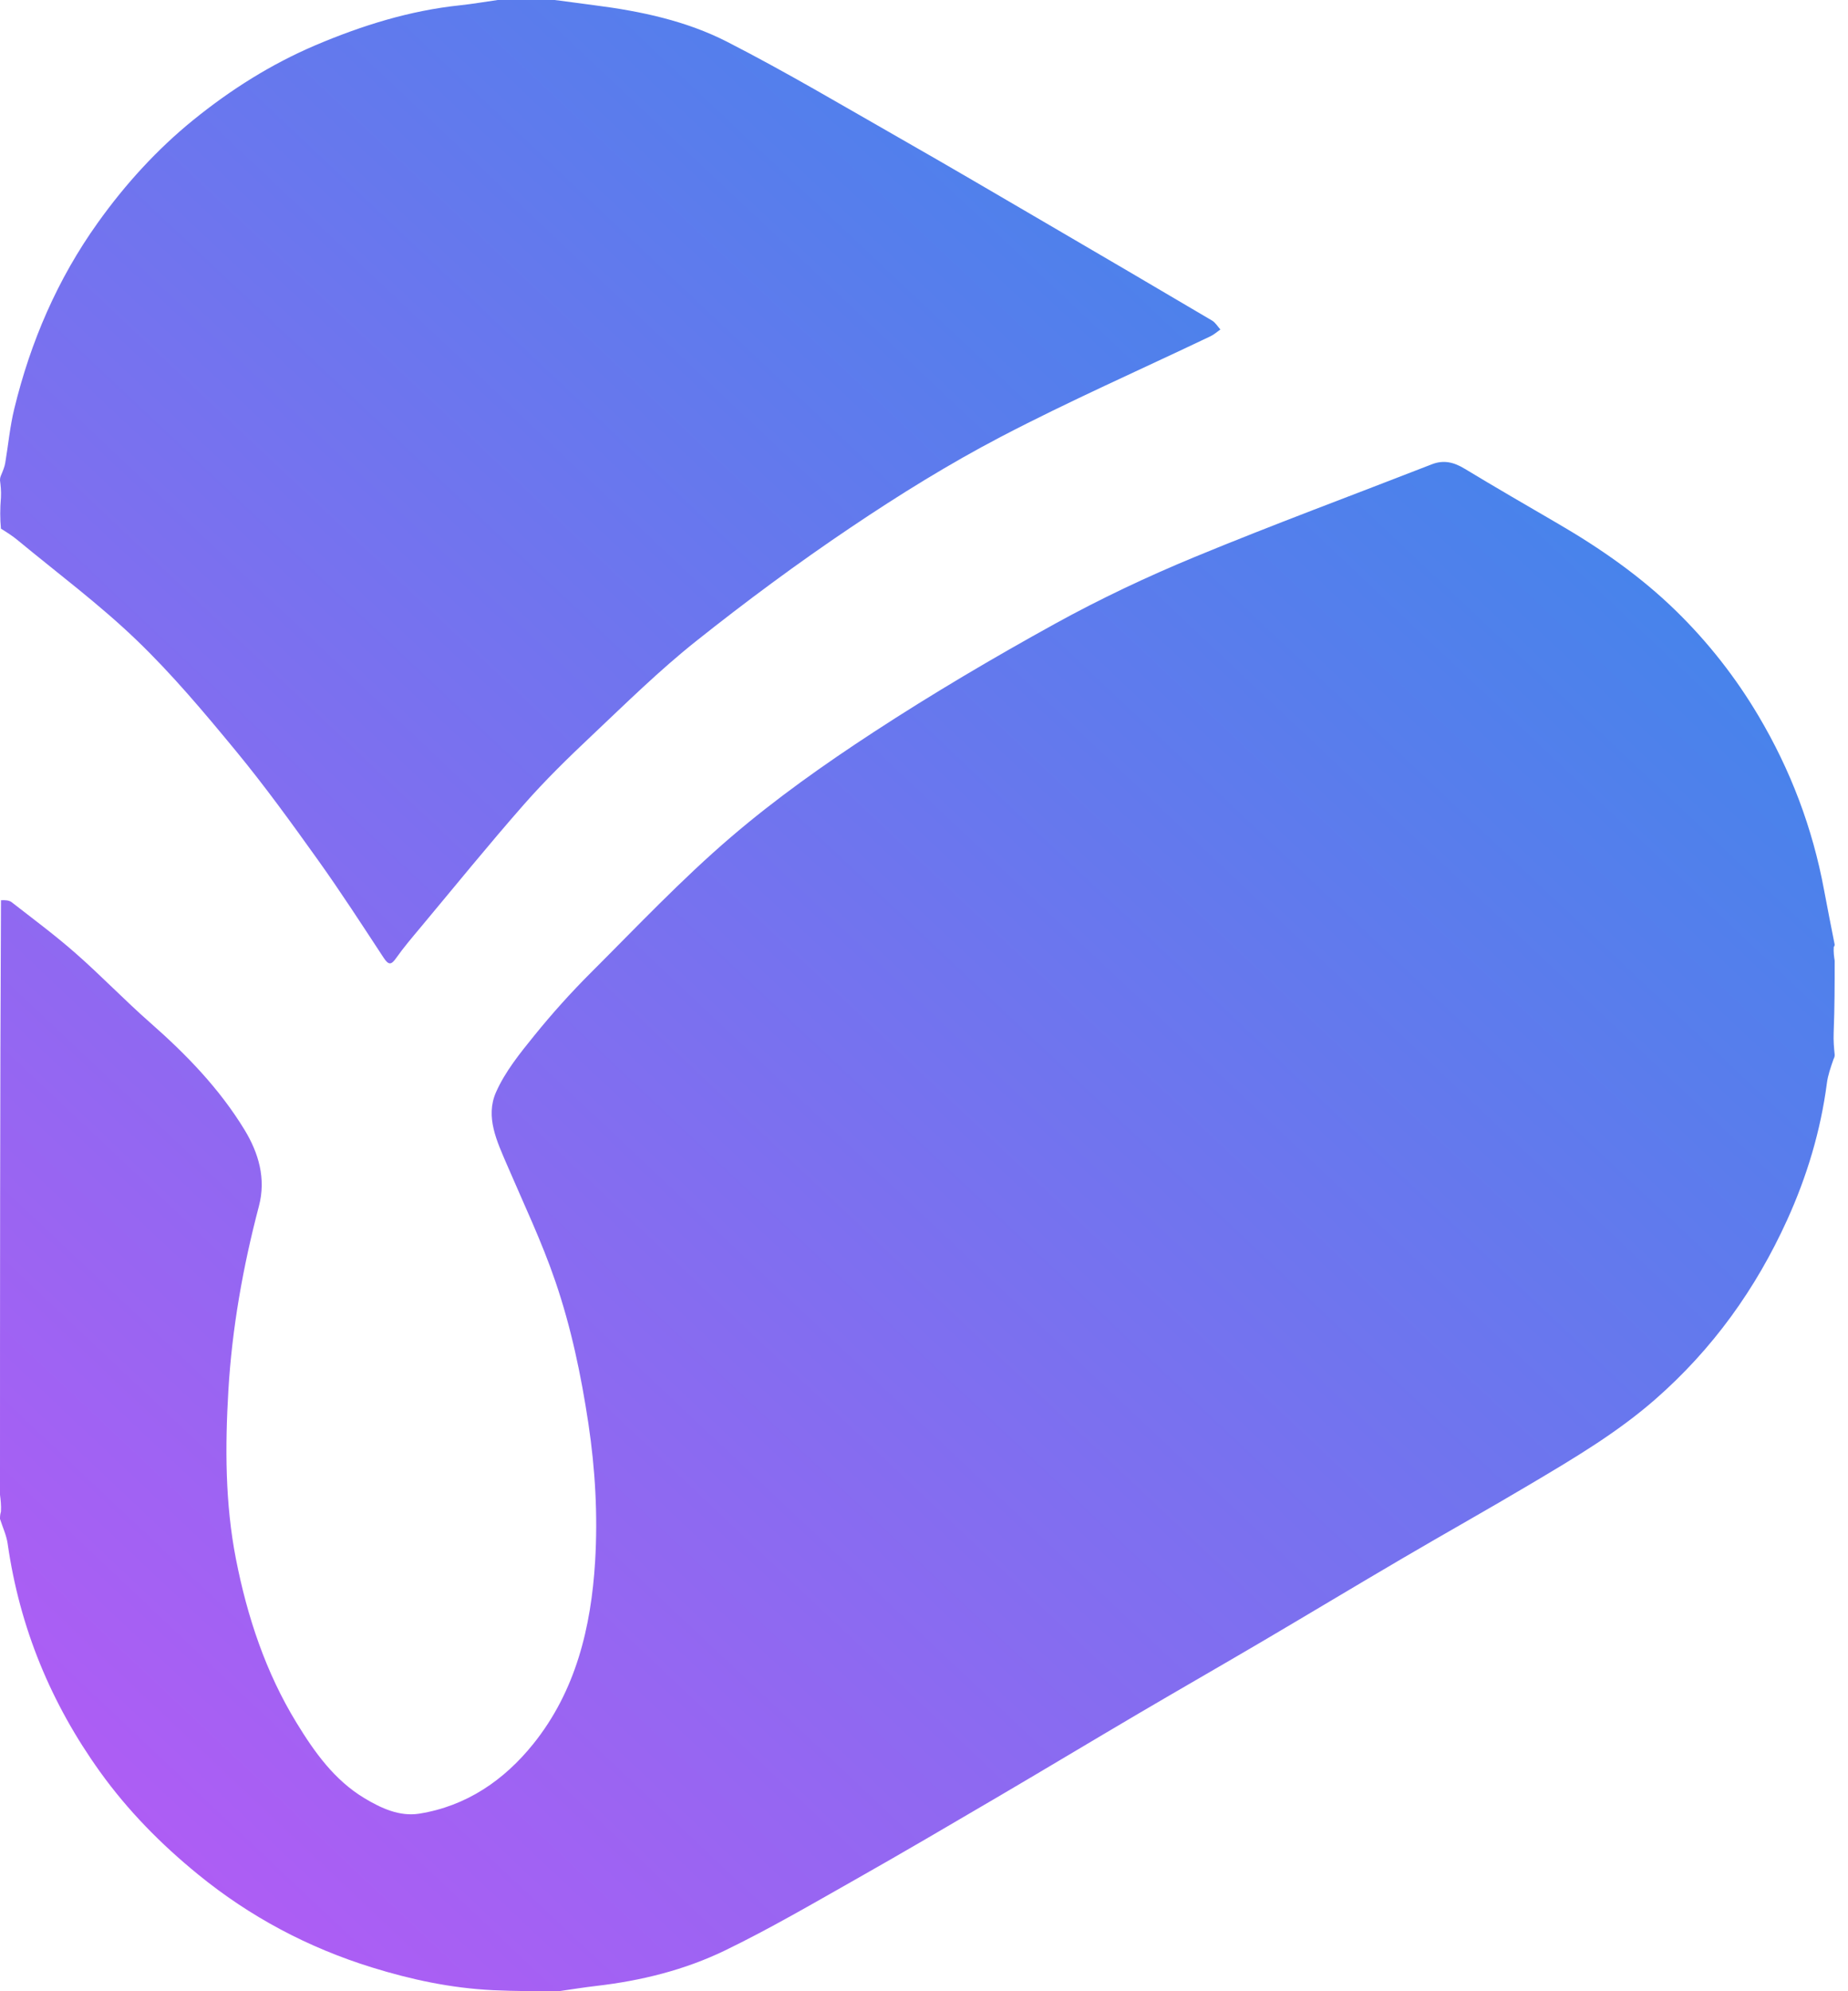
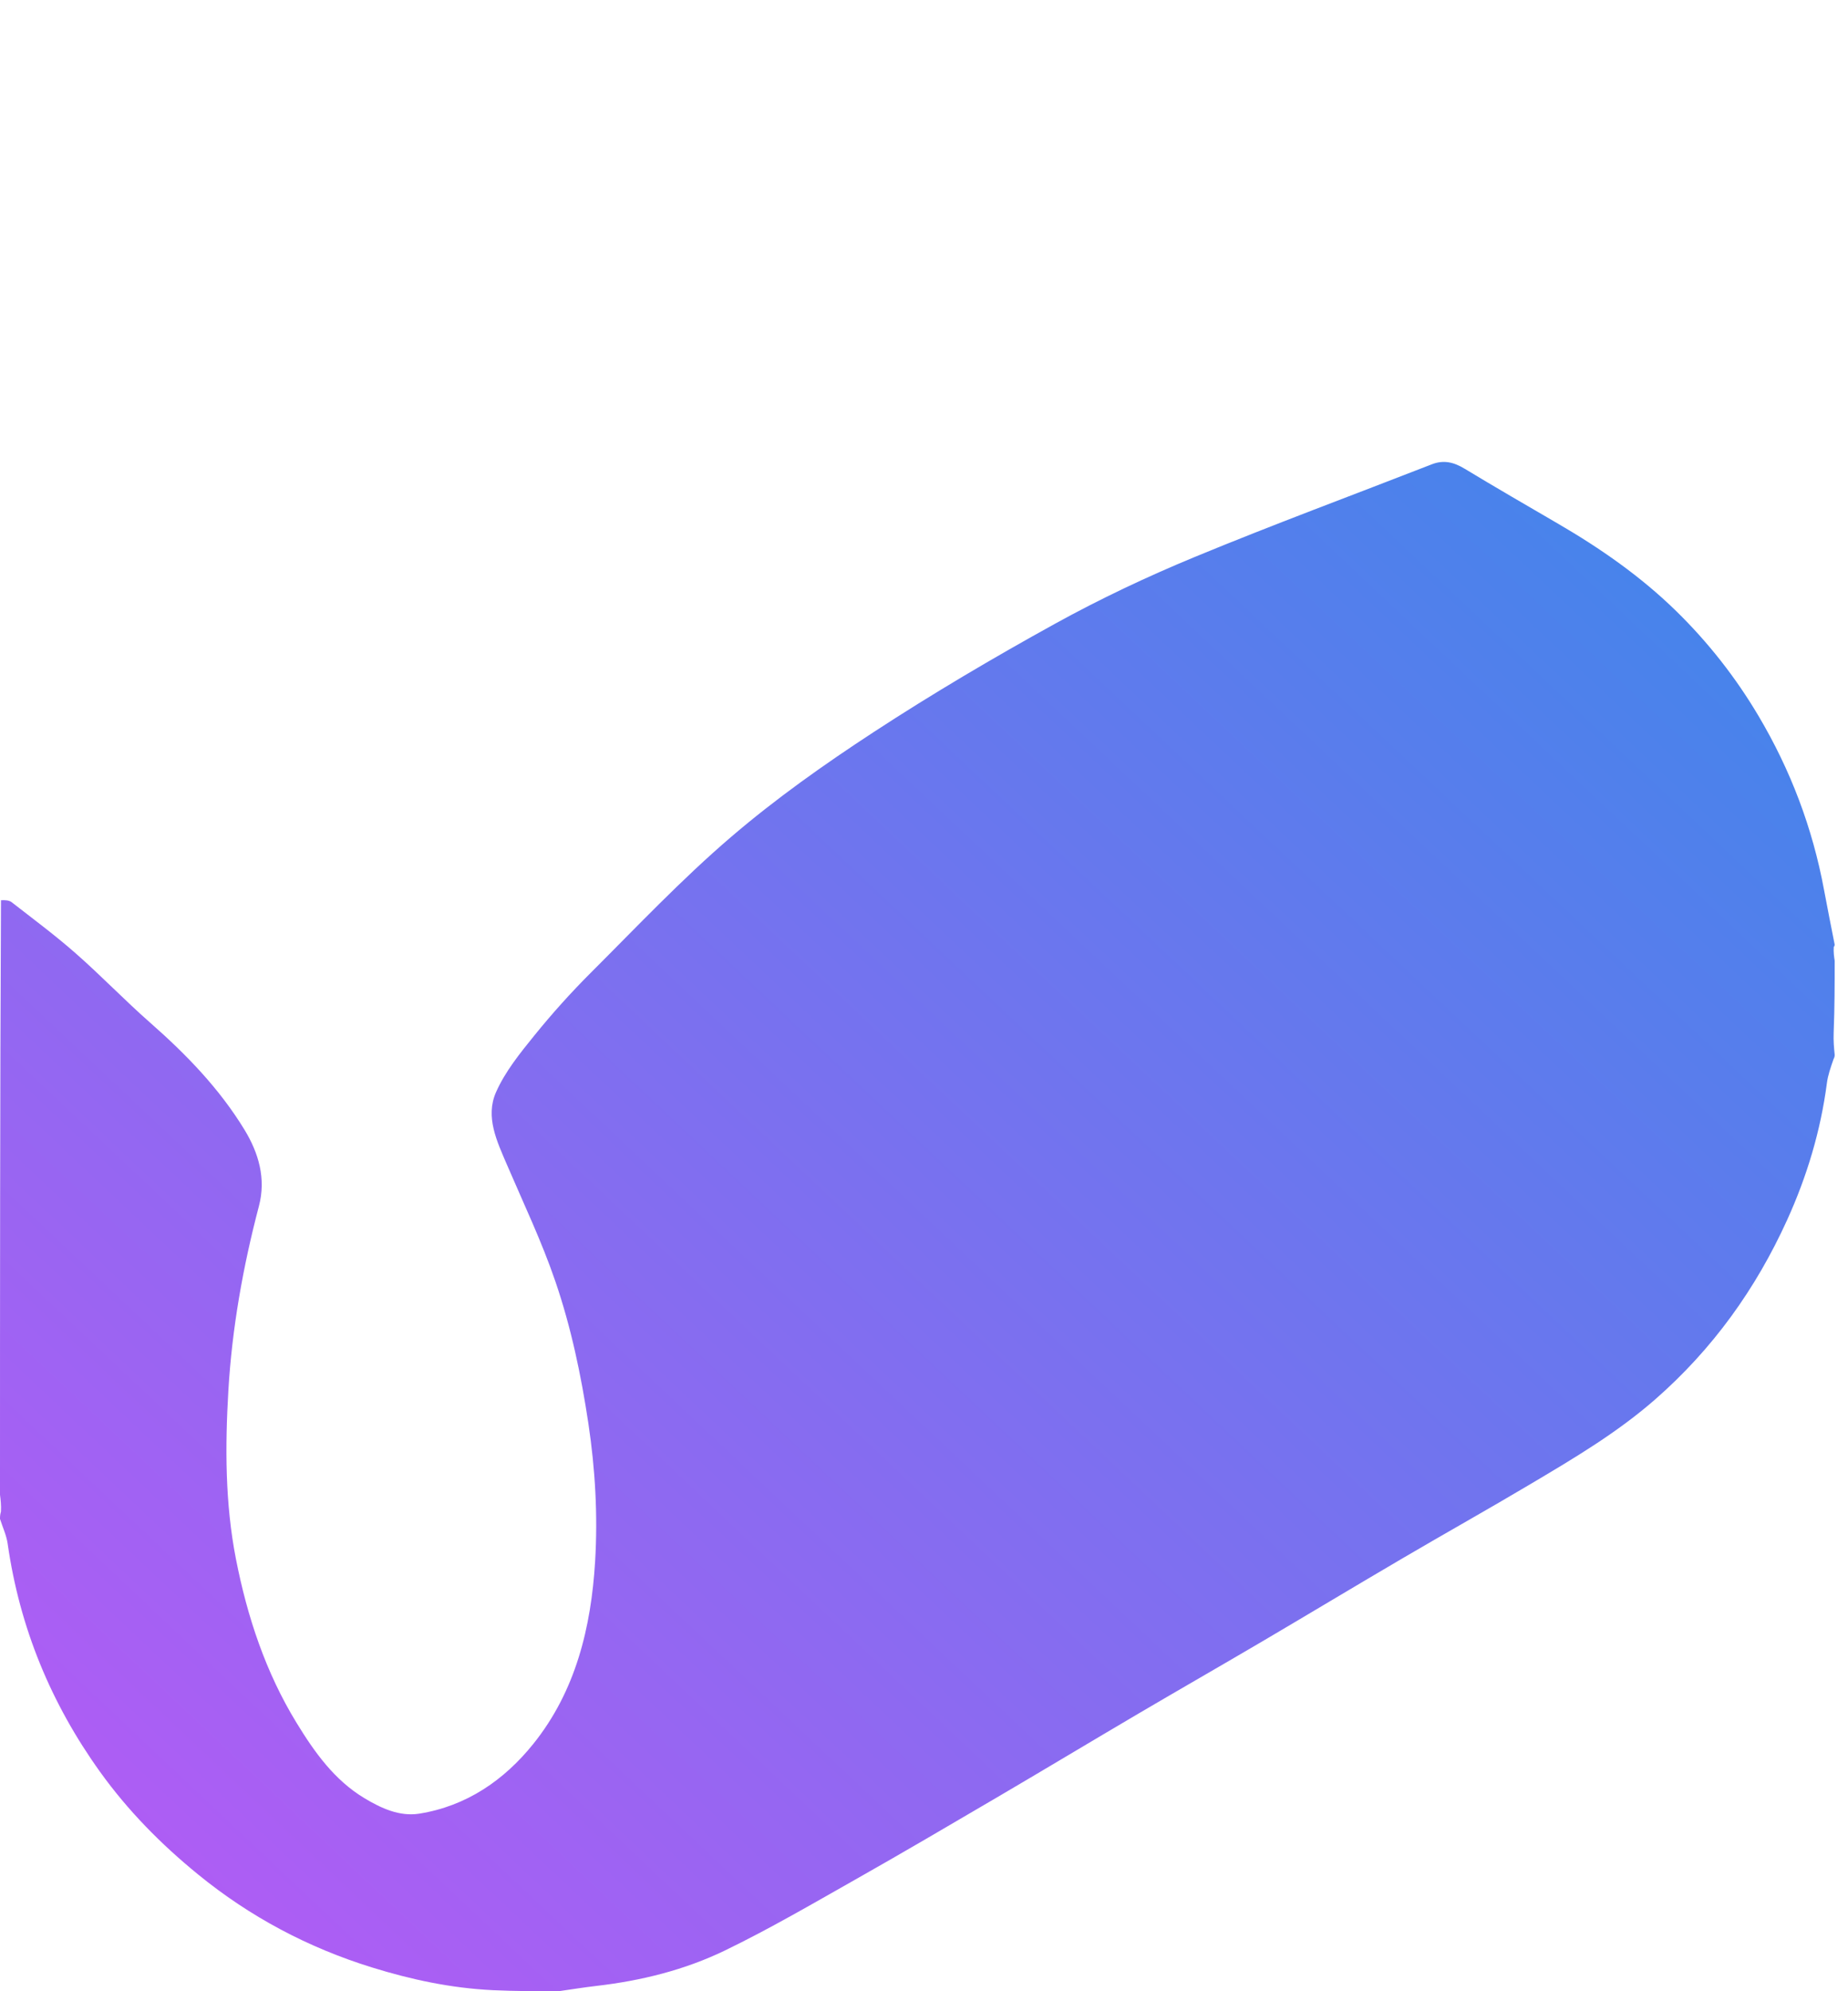
<svg xmlns="http://www.w3.org/2000/svg" width="52" height="56" viewBox="0 0 52 56" fill="none">
  <g id="logo">
    <path d="M51.625 26.566C51.625 26.566 51.625 26.604 51.599 26.633C51.59 26.78 51.607 26.9 51.625 27.019C51.625 27.674 51.625 28.33 51.597 29.034C51.587 29.274 51.606 29.467 51.625 29.66C51.625 29.694 51.625 29.727 51.593 29.787C51.509 30.029 51.434 30.242 51.406 30.462C51.23 31.805 50.844 33.086 50.286 34.313C49.404 36.253 48.191 37.939 46.587 39.345C45.515 40.285 44.306 41.001 43.095 41.72C41.898 42.432 40.683 43.111 39.481 43.816C38.154 44.593 36.836 45.387 35.51 46.167C34.351 46.848 33.185 47.516 32.026 48.197C30.7 48.977 29.381 49.77 28.055 50.548C26.728 51.326 25.402 52.105 24.063 52.862C22.852 53.547 21.647 54.25 20.397 54.855C19.262 55.404 18.036 55.706 16.78 55.851C16.425 55.892 16.072 55.95 15.718 56C15.121 56 14.523 56 13.877 55.971C12.679 55.913 11.566 55.671 10.473 55.333C8.675 54.777 7.039 53.912 5.569 52.712C4.53 51.865 3.599 50.921 2.816 49.831C1.435 47.908 0.553 45.776 0.216 43.417C0.182 43.178 0.074 42.95 3.72981e-07 42.717C5.05842e-10 42.66 4.44024e-09 42.604 0.027 42.508C0.036 42.325 0.018 42.181 0 42.038C0 36.476 -2.22012e-09 30.915 0.028 25.318C0.148 25.312 0.257 25.318 0.328 25.373C0.935 25.846 1.555 26.305 2.133 26.814C2.849 27.443 3.511 28.134 4.227 28.763C5.242 29.654 6.176 30.617 6.883 31.778C7.276 32.426 7.49 33.143 7.286 33.919C6.838 35.621 6.529 37.354 6.426 39.107C6.333 40.686 6.333 42.28 6.639 43.845C6.958 45.472 7.476 47.034 8.346 48.454C8.85 49.278 9.407 50.06 10.251 50.569C10.725 50.855 11.246 51.094 11.798 51.006C13.12 50.795 14.182 50.071 15.009 49.041C16.201 47.556 16.634 45.766 16.746 43.907C16.823 42.616 16.75 41.323 16.556 40.032C16.351 38.67 16.07 37.33 15.627 36.037C15.246 34.92 14.734 33.849 14.268 32.763C13.985 32.103 13.65 31.413 13.957 30.717C14.213 30.137 14.633 29.619 15.037 29.12C15.535 28.505 16.067 27.913 16.627 27.354C17.921 26.063 19.182 24.727 20.567 23.542C21.83 22.46 23.201 21.491 24.594 20.582C26.248 19.503 27.953 18.498 29.681 17.545C30.952 16.844 32.273 16.22 33.613 15.666C35.82 14.754 38.061 13.927 40.286 13.059C40.625 12.926 40.913 13 41.214 13.183C42.085 13.709 42.966 14.219 43.846 14.731C45.04 15.426 46.17 16.213 47.163 17.183C48.062 18.061 48.837 19.047 49.481 20.133C50.385 21.656 51.005 23.29 51.328 25.039C51.422 25.549 51.526 26.057 51.625 26.566Z" fill="url(#paint0_linear_174_916)" />
-     <path d="M15.609 0C16.01 0.05 16.376 0.103 16.743 0.15C18.032 0.315 19.309 0.586 20.465 1.178C22.123 2.026 23.729 2.981 25.349 3.904C26.686 4.666 28.013 5.445 29.342 6.221C30.933 7.149 32.522 8.081 34.108 9.017C34.201 9.073 34.263 9.182 34.34 9.266C34.248 9.33 34.163 9.409 34.063 9.456C32.095 10.395 30.098 11.274 28.166 12.283C26.709 13.044 25.301 13.917 23.935 14.836C22.442 15.84 20.991 16.914 19.582 18.035C18.551 18.855 17.605 19.787 16.644 20.694C15.987 21.313 15.338 21.947 14.742 22.625C13.743 23.762 12.789 24.939 11.818 26.101C11.589 26.374 11.358 26.646 11.152 26.937C11.013 27.134 10.94 27.155 10.796 26.937C10.186 26.008 9.582 25.074 8.936 24.171C8.196 23.136 7.448 22.102 6.64 21.122C5.751 20.044 4.846 18.965 3.842 18.001C2.792 16.992 1.616 16.118 0.492 15.188C0.353 15.073 0.2 14.975 0.027 14.868C-2.22012e-09 14.589 -2.22012e-09 14.31 0.027 13.986C0.036 13.797 0.018 13.653 0 13.509C0 13.476 -2.22012e-09 13.442 0.027 13.373C0.086 13.232 0.129 13.129 0.147 13.022C0.233 12.514 0.279 11.997 0.401 11.499C0.861 9.607 1.617 7.851 2.752 6.264C3.527 5.179 4.418 4.202 5.444 3.37C6.492 2.522 7.627 1.804 8.877 1.272C10.188 0.716 11.527 0.298 12.944 0.149C13.299 0.111 13.651 0.05 14.005 0C14.528 0 15.051 0 15.609 0Z" fill="url(#paint1_linear_174_916)" />
  </g>
  <defs>
    <linearGradient id="paint0_linear_174_916" x1="51.406" y1="3.22042e-07" x2="-0.719" y2="55.323" gradientUnits="userSpaceOnUse">
      <stop stop-color="#2B8EE8" />
      <stop offset="1" stop-color="#B959F5" />
    </linearGradient>
    <linearGradient id="paint1_linear_174_916" x1="51.406" y1="3.22042e-07" x2="-0.719" y2="55.323" gradientUnits="userSpaceOnUse">
      <stop stop-color="#2B8EE8" />
      <stop offset="1" stop-color="#B959F5" />
    </linearGradient>
  </defs>
</svg>